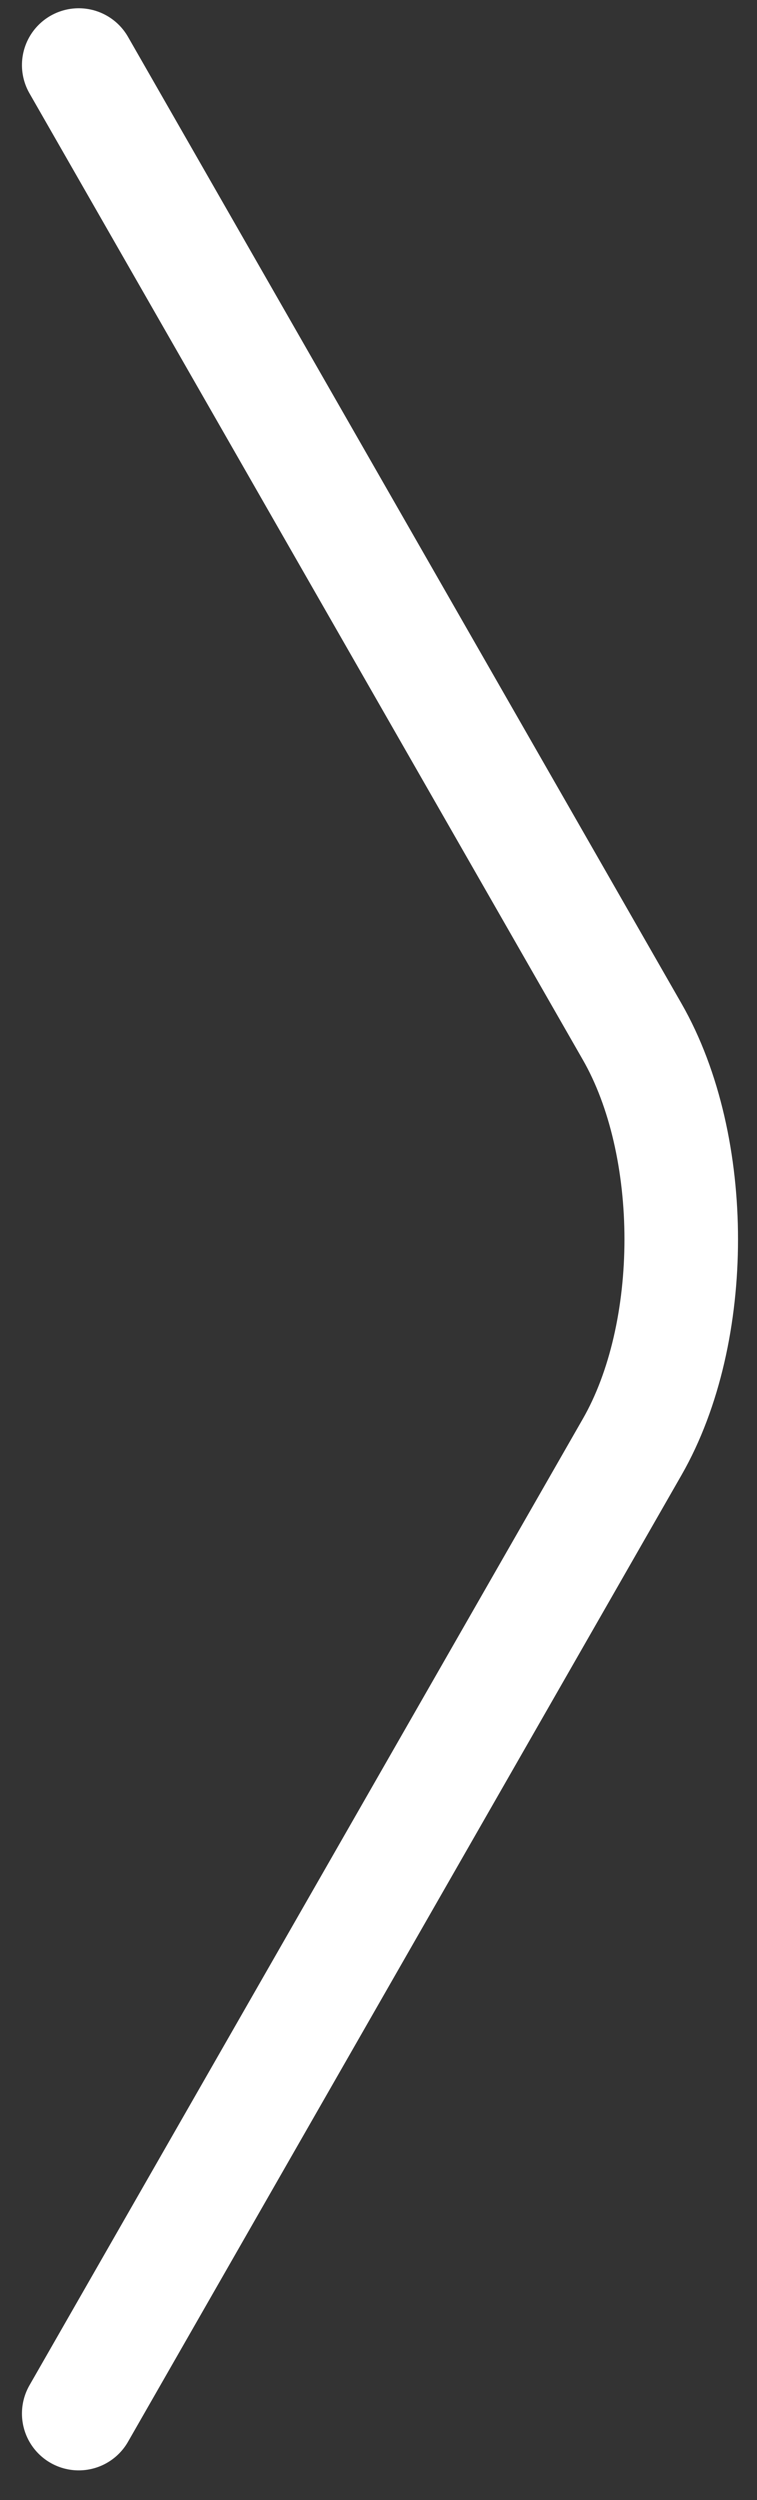
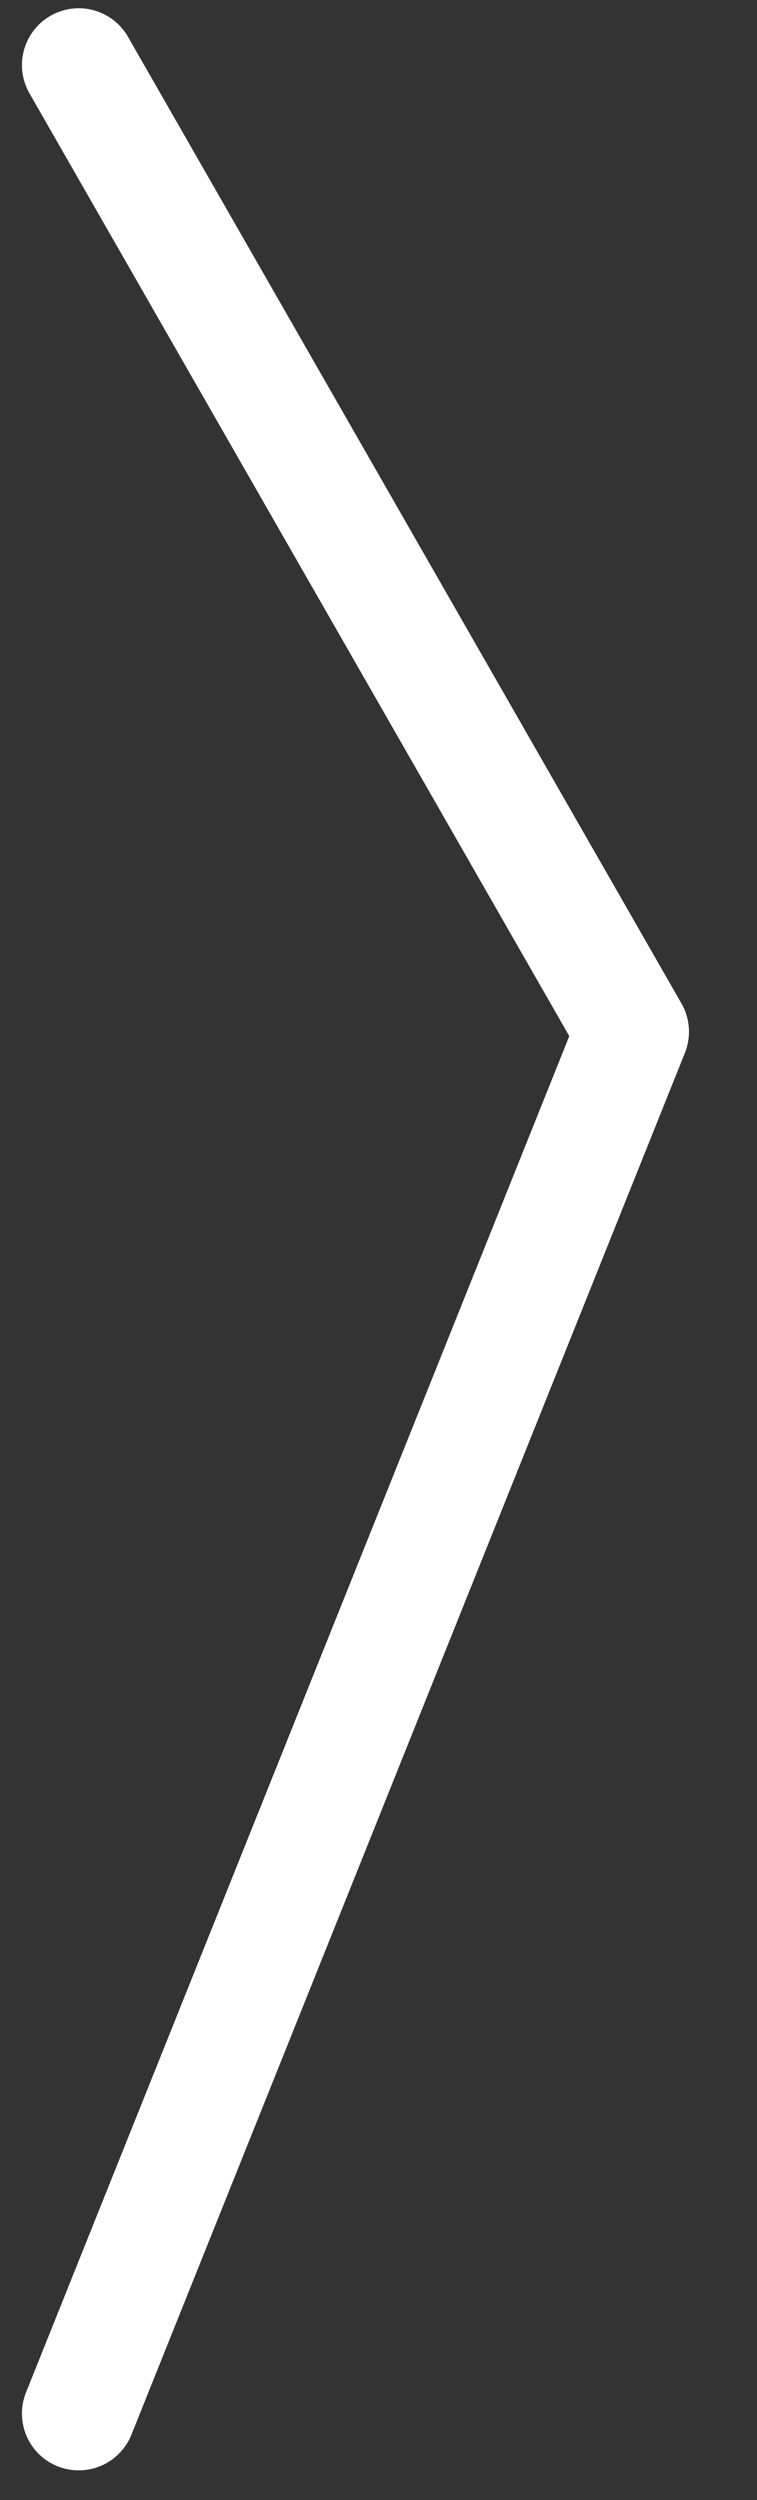
<svg xmlns="http://www.w3.org/2000/svg" width="20" height="66" viewBox="0 0 20 66" fill="none">
  <rect x="0" y="0" width="20" height="66" fill="#333333" stroke="none" />
-   <path d="M2.08 1.718L16.703 27.238C18.43 30.252 18.43 35.184 16.703 38.198L2.08 63.718" stroke="white" stroke-width="3" stroke-miterlimit="10" stroke-linecap="round" stroke-linejoin="round" />
+   <path d="M2.08 1.718L16.703 27.238L2.08 63.718" stroke="white" stroke-width="3" stroke-miterlimit="10" stroke-linecap="round" stroke-linejoin="round" />
</svg>